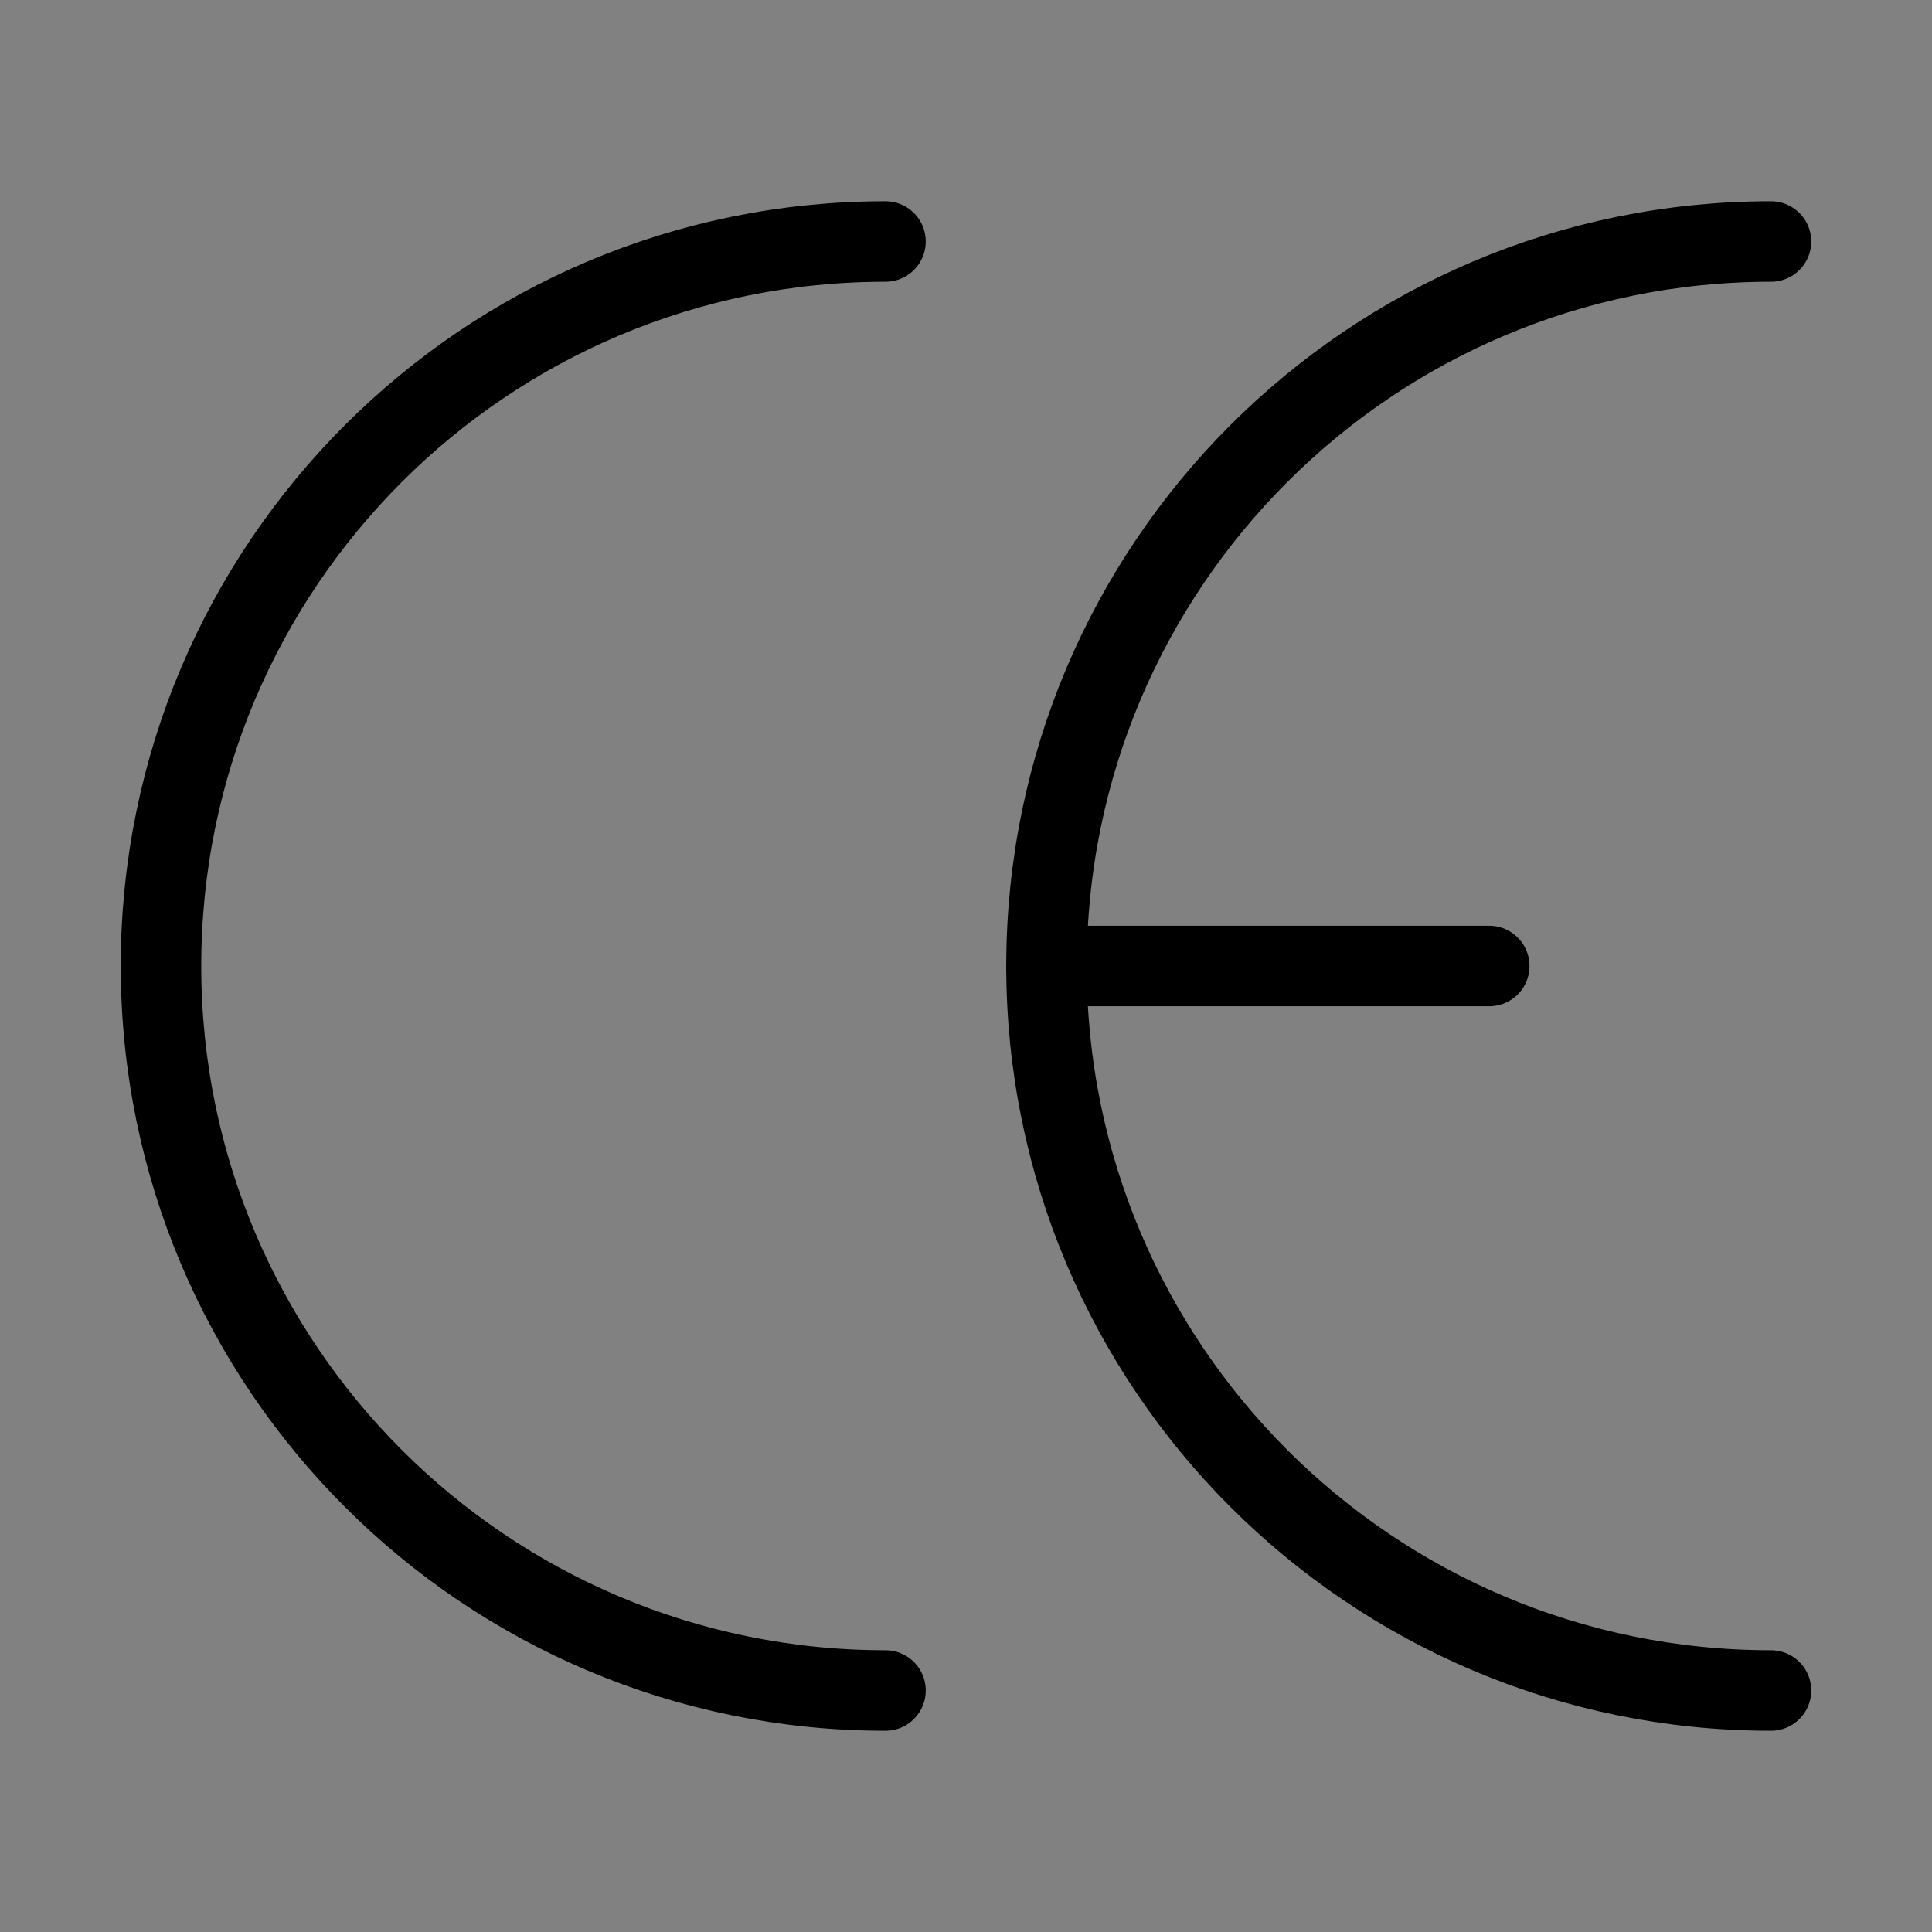
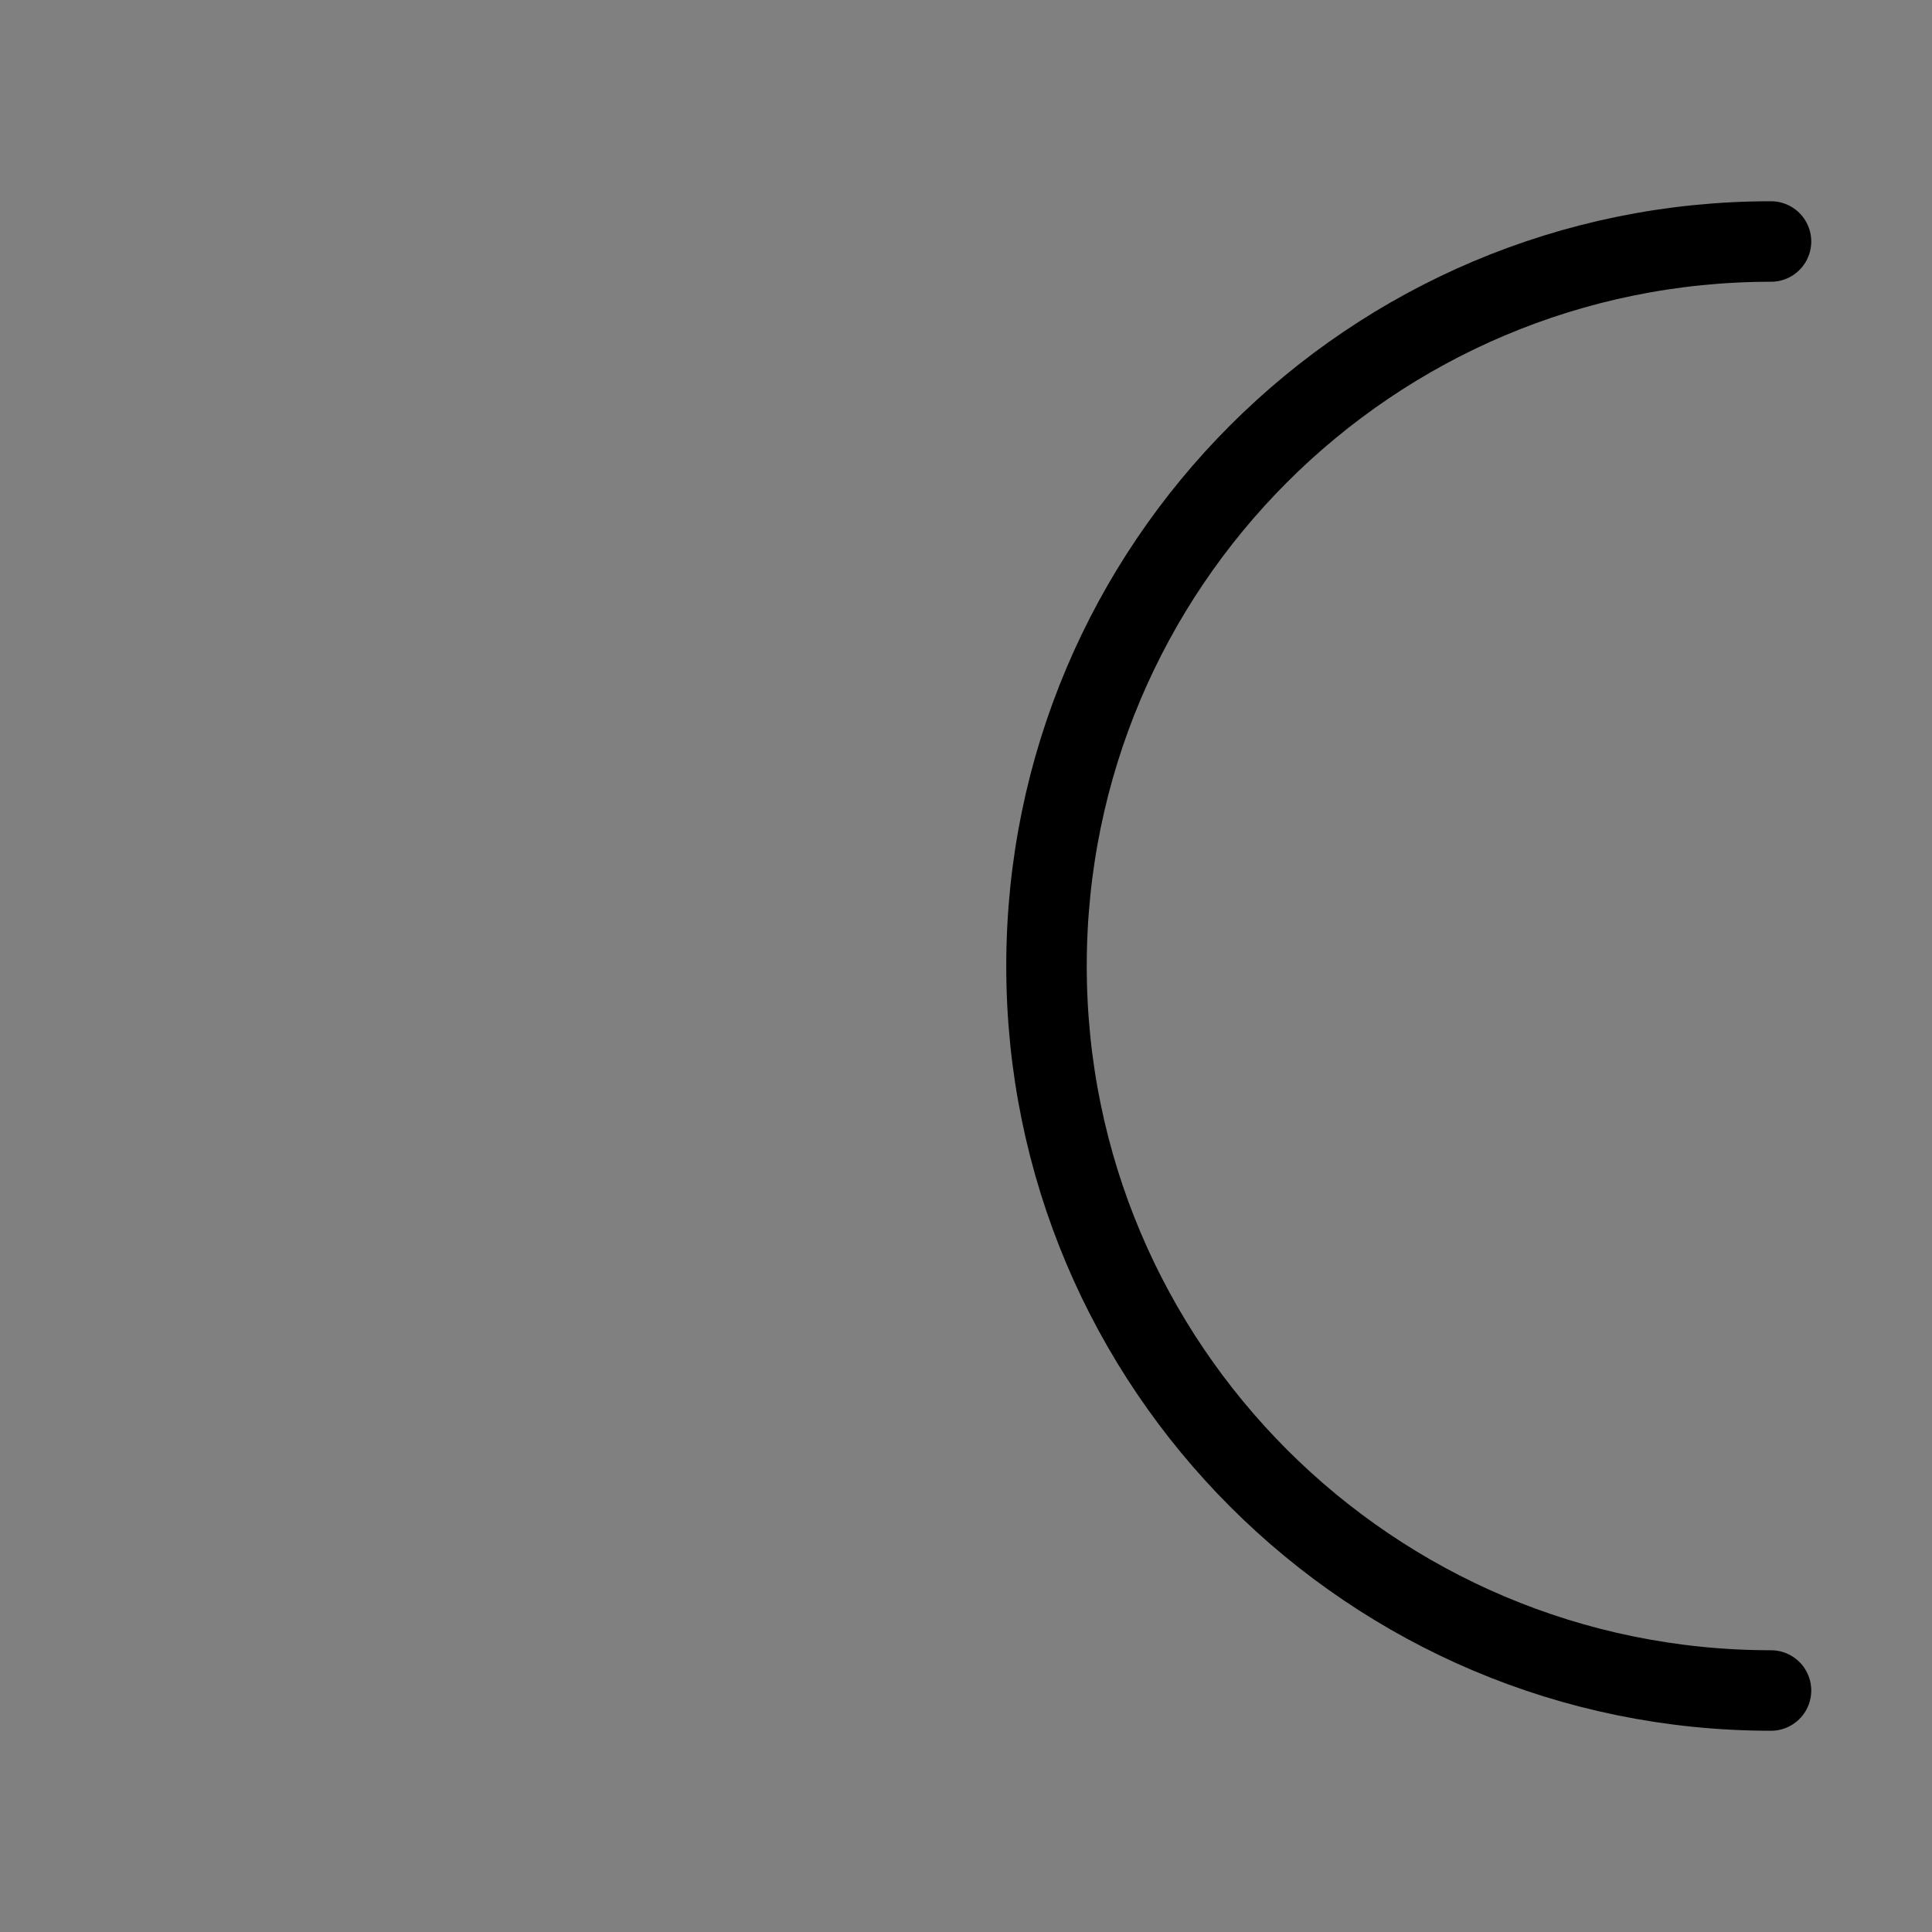
<svg xmlns="http://www.w3.org/2000/svg" viewBox="0 0 48 48" fill="none">
  <rect x="0" y="0" width="48" height="48" fill="#808080" stroke="none" />
-   <rect width="48" height="48" fill="white" fill-opacity="0.01" />
-   <path d="M22 42C12.059 42 4 33.941 4 24C4 14.059 12.059 6 22 6" stroke="currentColor" stroke-width="2" stroke-linecap="round" stroke-linejoin="round" />
  <path d="M44 42C34.059 42 26 33.941 26 24C26 14.059 34.059 6 44 6" stroke="currentColor" stroke-width="2" stroke-linecap="round" stroke-linejoin="round" />
-   <path d="M26 24H37" stroke="currentColor" stroke-width="2" stroke-linecap="round" stroke-linejoin="round" />
</svg>